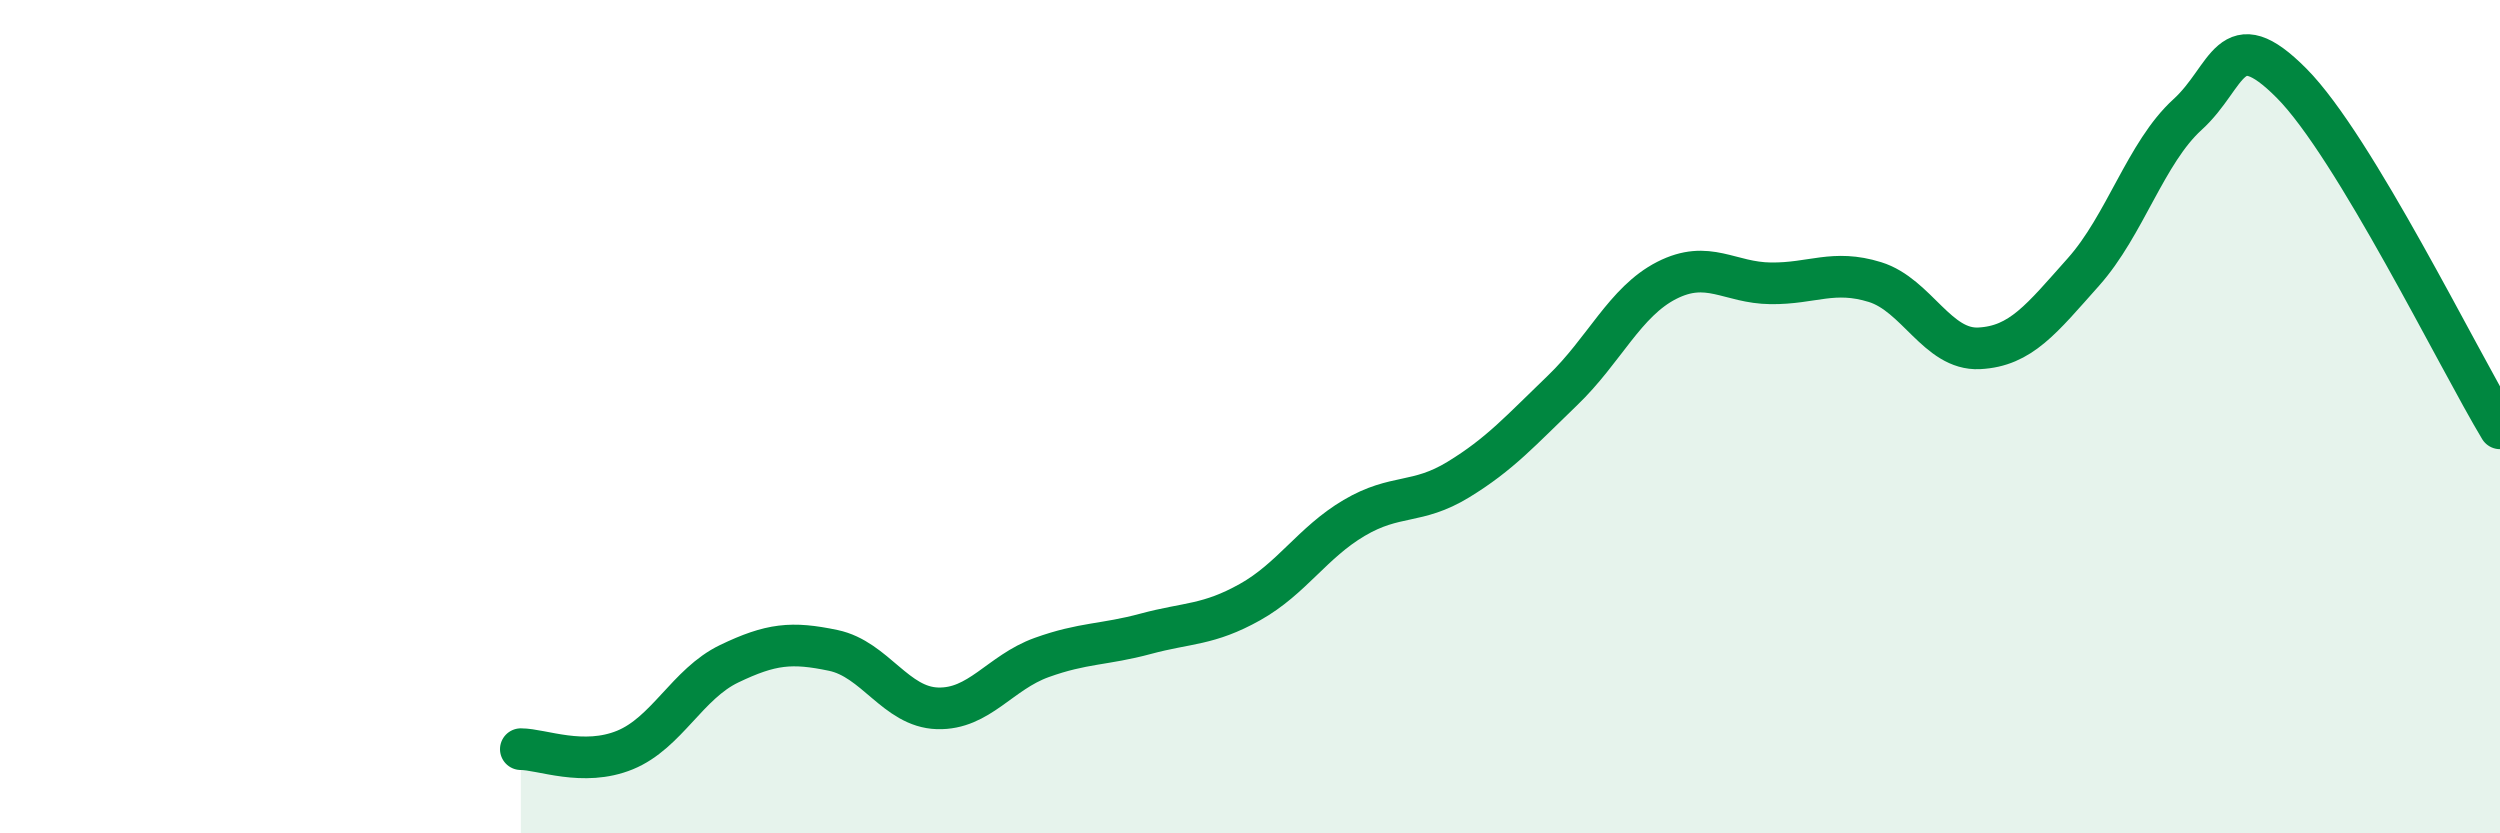
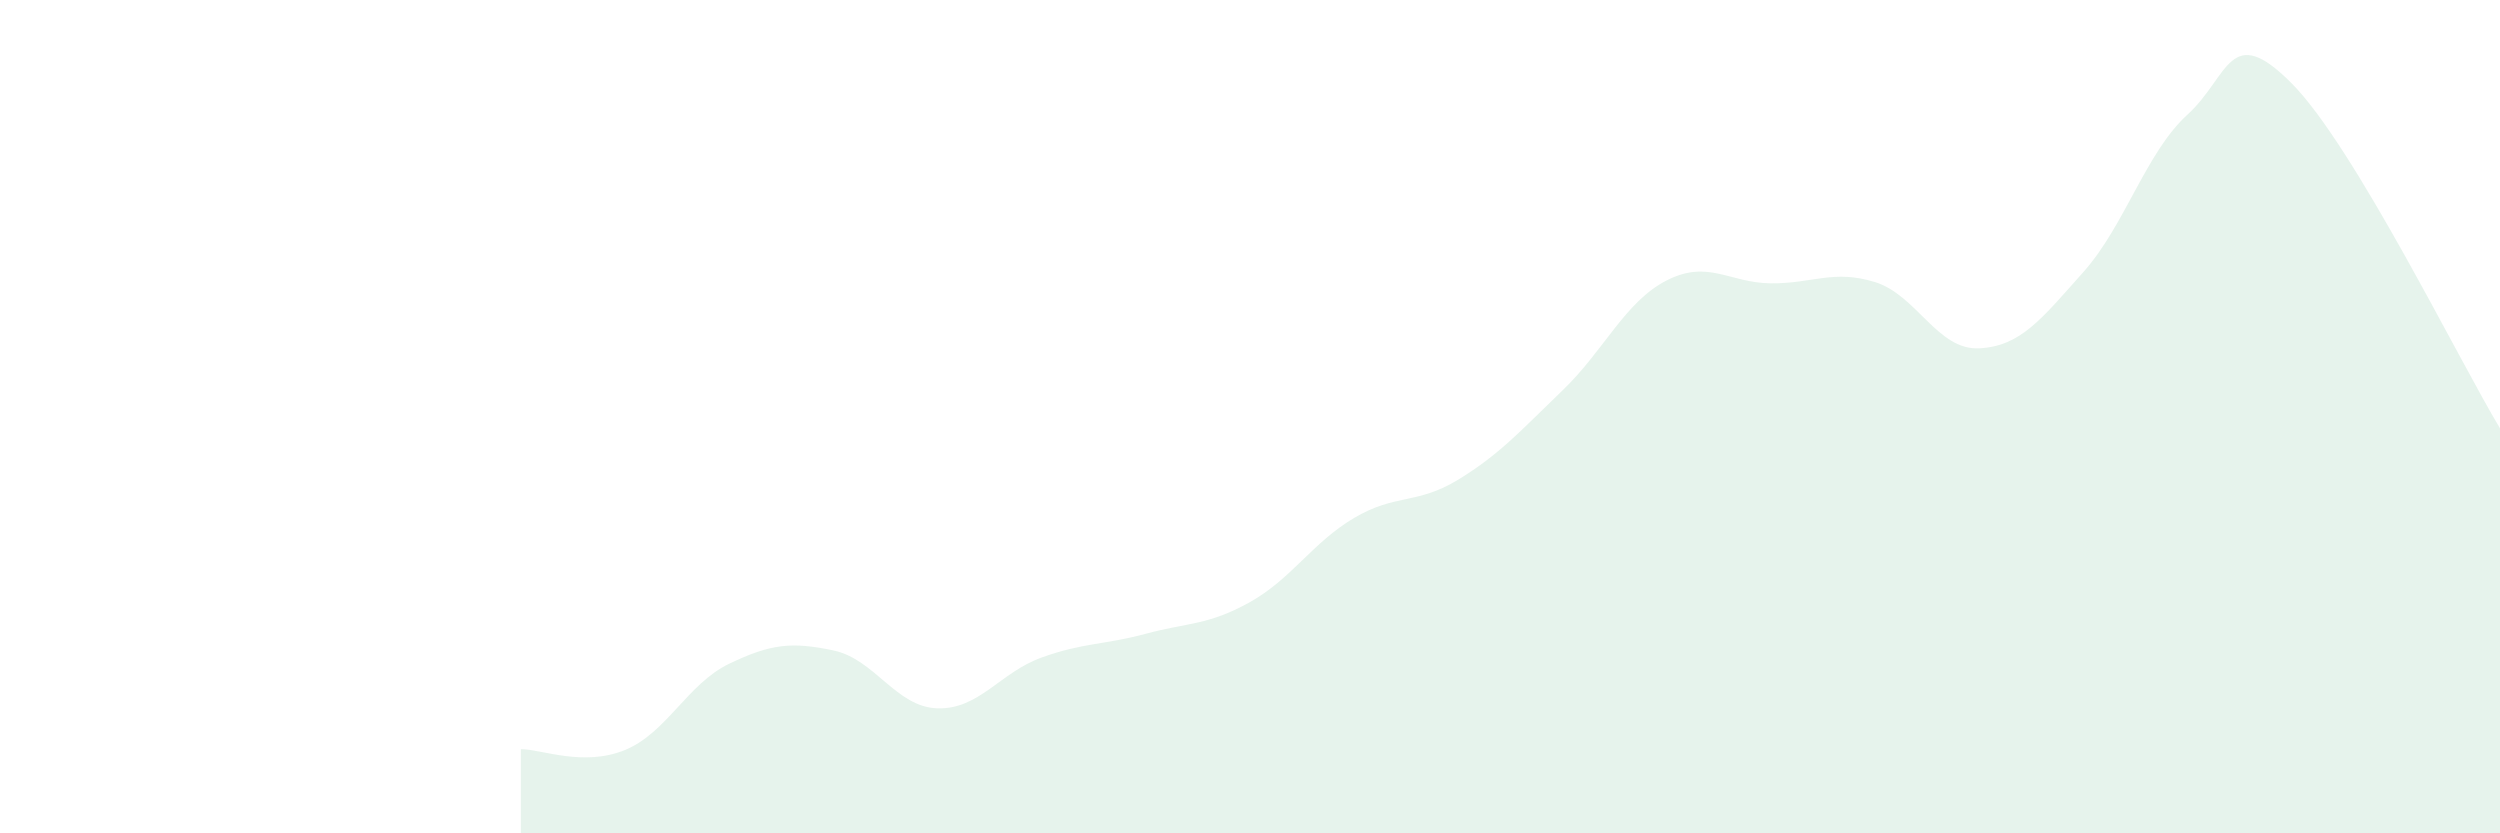
<svg xmlns="http://www.w3.org/2000/svg" width="60" height="20" viewBox="0 0 60 20">
  <path d="M 12.5,17.98 C 13,17.98 14,18.41 15,18 C 16,17.59 16.5,16.41 17.5,15.93 C 18.5,15.45 19,15.4 20,15.61 C 21,15.82 21.5,16.97 22.5,17 C 23.5,17.03 24,16.14 25,15.78 C 26,15.42 26.5,15.48 27.5,15.21 C 28.5,14.94 29,15.01 30,14.45 C 31,13.89 31.5,13.02 32.5,12.43 C 33.5,11.84 34,12.12 35,11.51 C 36,10.9 36.5,10.33 37.5,9.37 C 38.5,8.41 39,7.24 40,6.73 C 41,6.22 41.5,6.79 42.5,6.8 C 43.5,6.81 44,6.46 45,6.77 C 46,7.08 46.5,8.41 47.5,8.36 C 48.5,8.31 49,7.65 50,6.53 C 51,5.41 51.5,3.66 52.5,2.75 C 53.5,1.84 53.5,0.49 55,2 C 56.5,3.51 59,8.62 60,10.28L60 20L12.5 20Z" fill="#008740" opacity="0.1" stroke-linecap="round" stroke-linejoin="round" />
-   <path d="M 12.5,17.98 C 13,17.98 14,18.41 15,18 C 16,17.59 16.5,16.41 17.5,15.93 C 18.5,15.45 19,15.4 20,15.61 C 21,15.82 21.5,16.97 22.5,17 C 23.5,17.03 24,16.14 25,15.78 C 26,15.42 26.5,15.48 27.5,15.21 C 28.5,14.94 29,15.01 30,14.45 C 31,13.89 31.5,13.02 32.5,12.43 C 33.5,11.84 34,12.12 35,11.51 C 36,10.9 36.5,10.33 37.5,9.37 C 38.5,8.41 39,7.24 40,6.73 C 41,6.22 41.5,6.79 42.5,6.8 C 43.5,6.81 44,6.46 45,6.77 C 46,7.08 46.5,8.41 47.5,8.36 C 48.5,8.31 49,7.65 50,6.53 C 51,5.41 51.5,3.66 52.5,2.75 C 53.5,1.84 53.5,0.49 55,2 C 56.5,3.51 59,8.62 60,10.28" stroke="#008740" stroke-width="1" fill="none" stroke-linecap="round" stroke-linejoin="round" />
</svg>